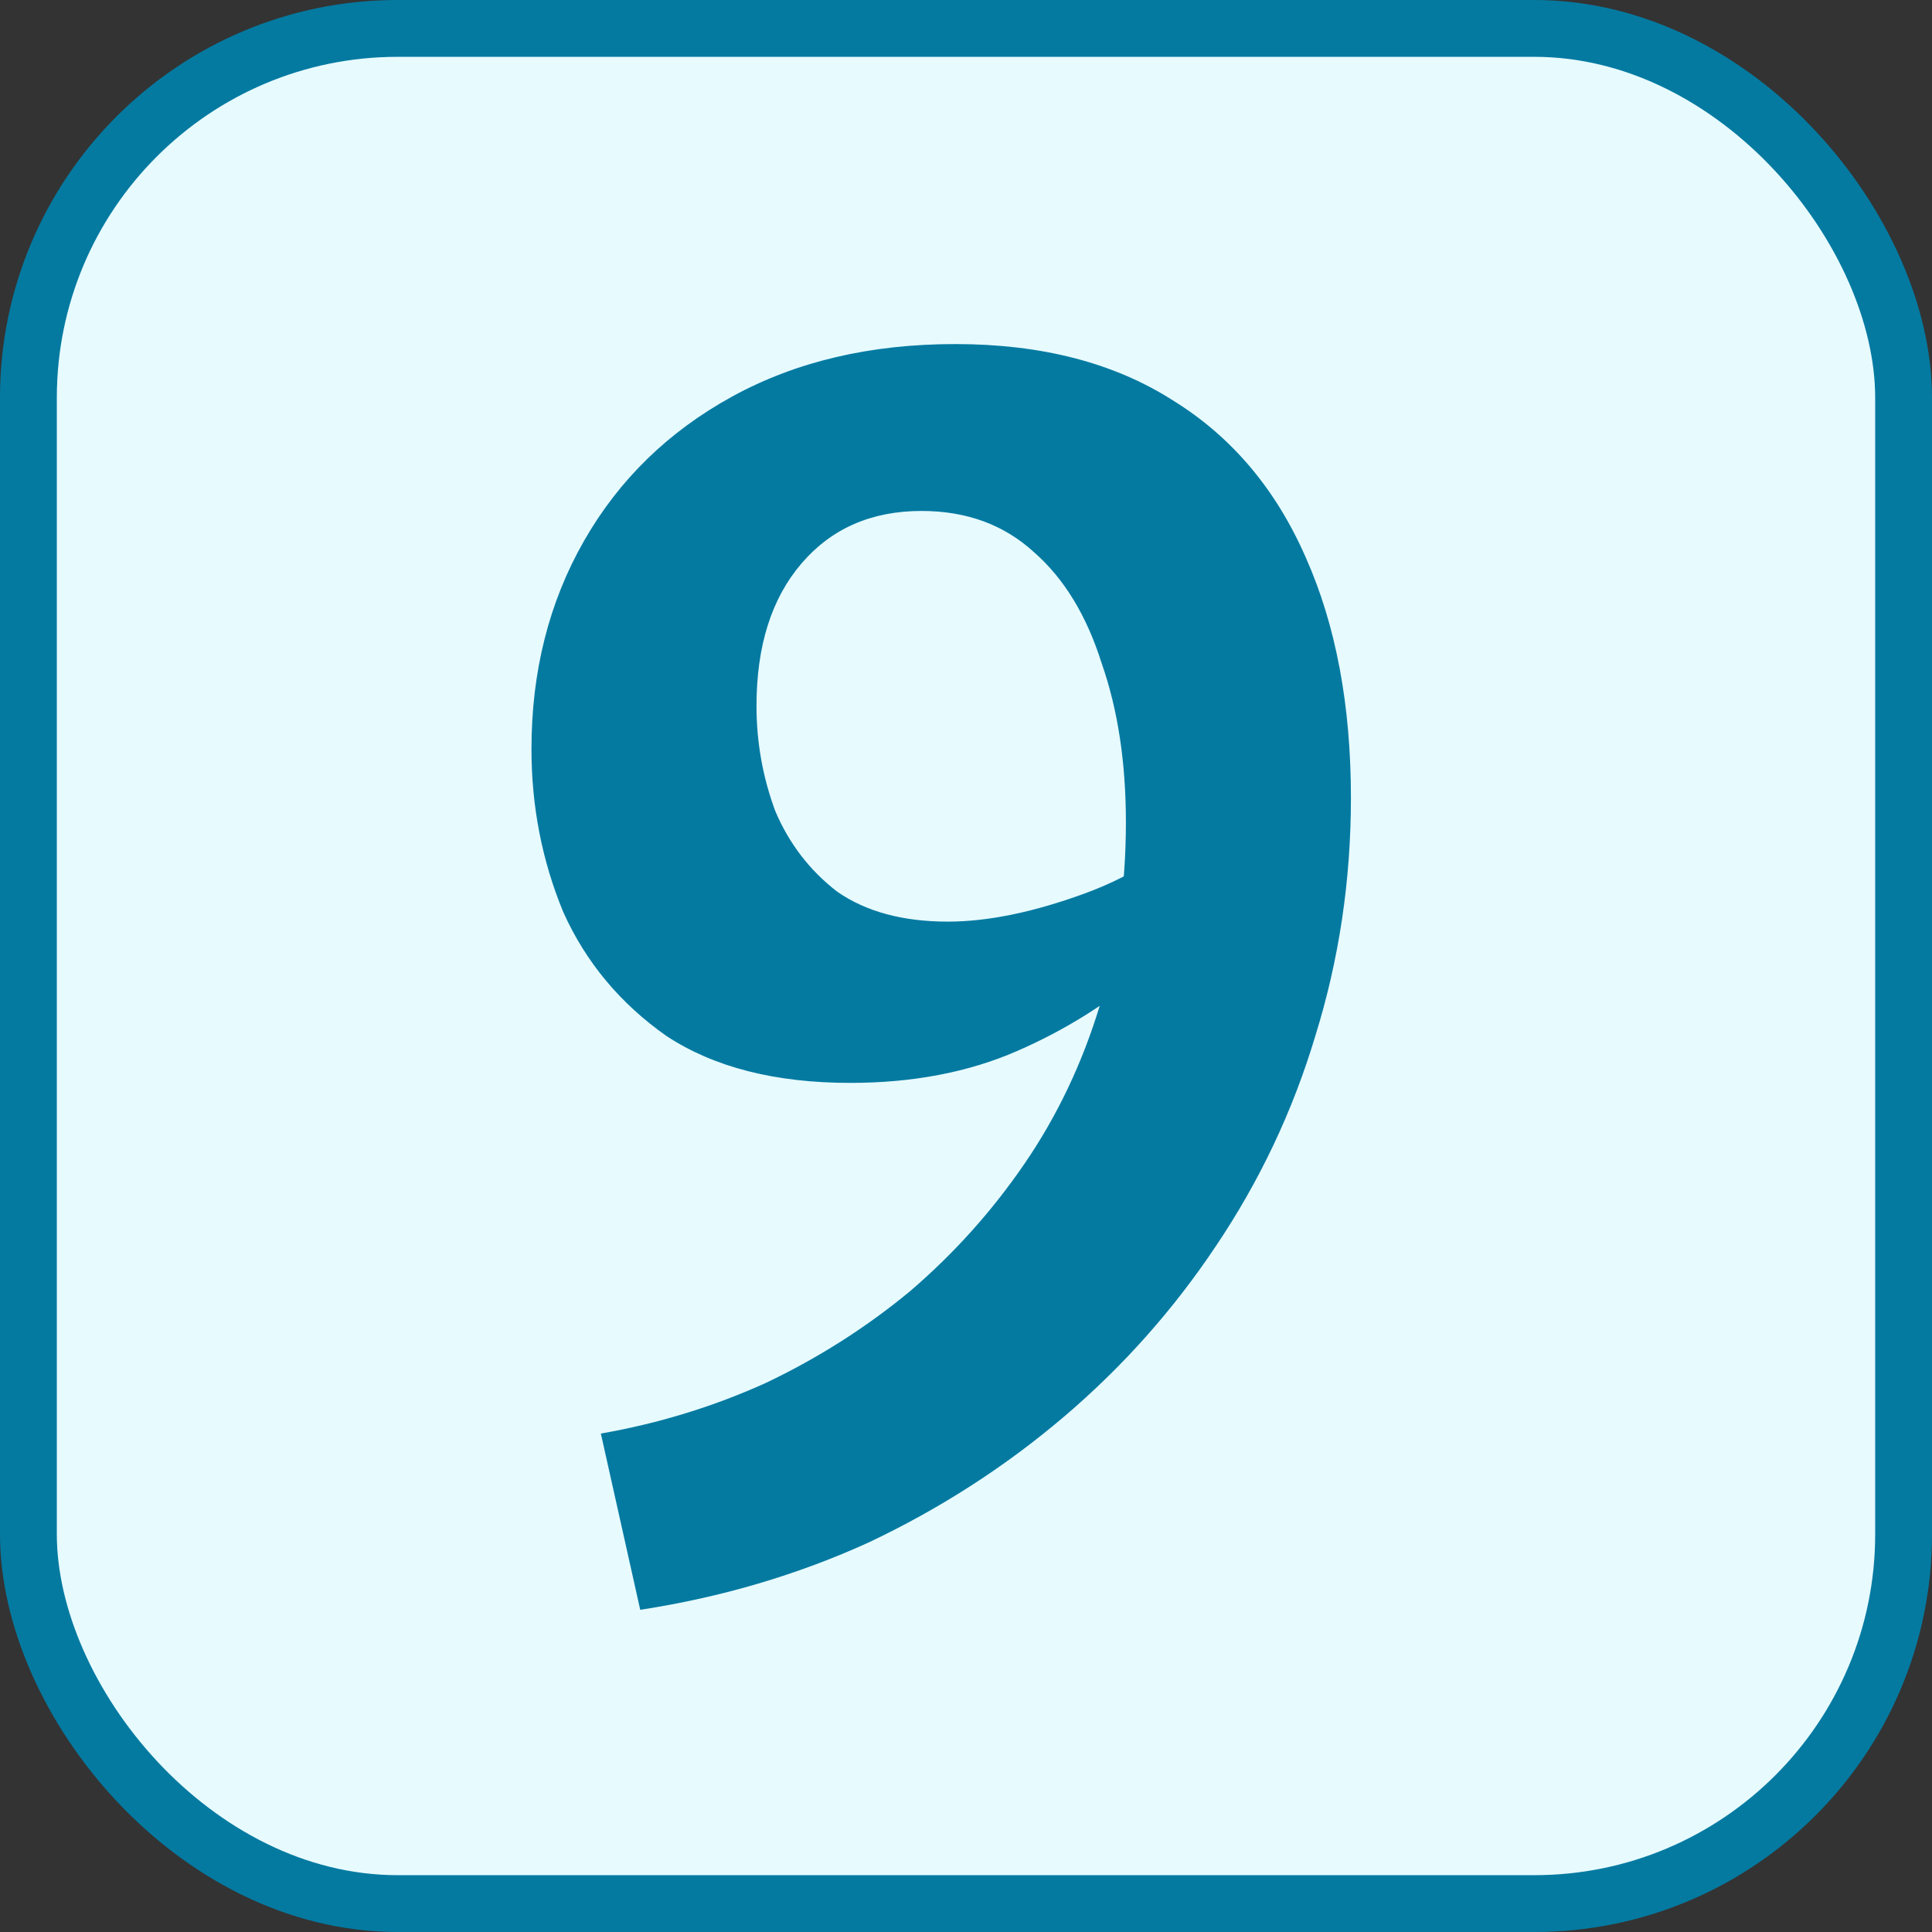
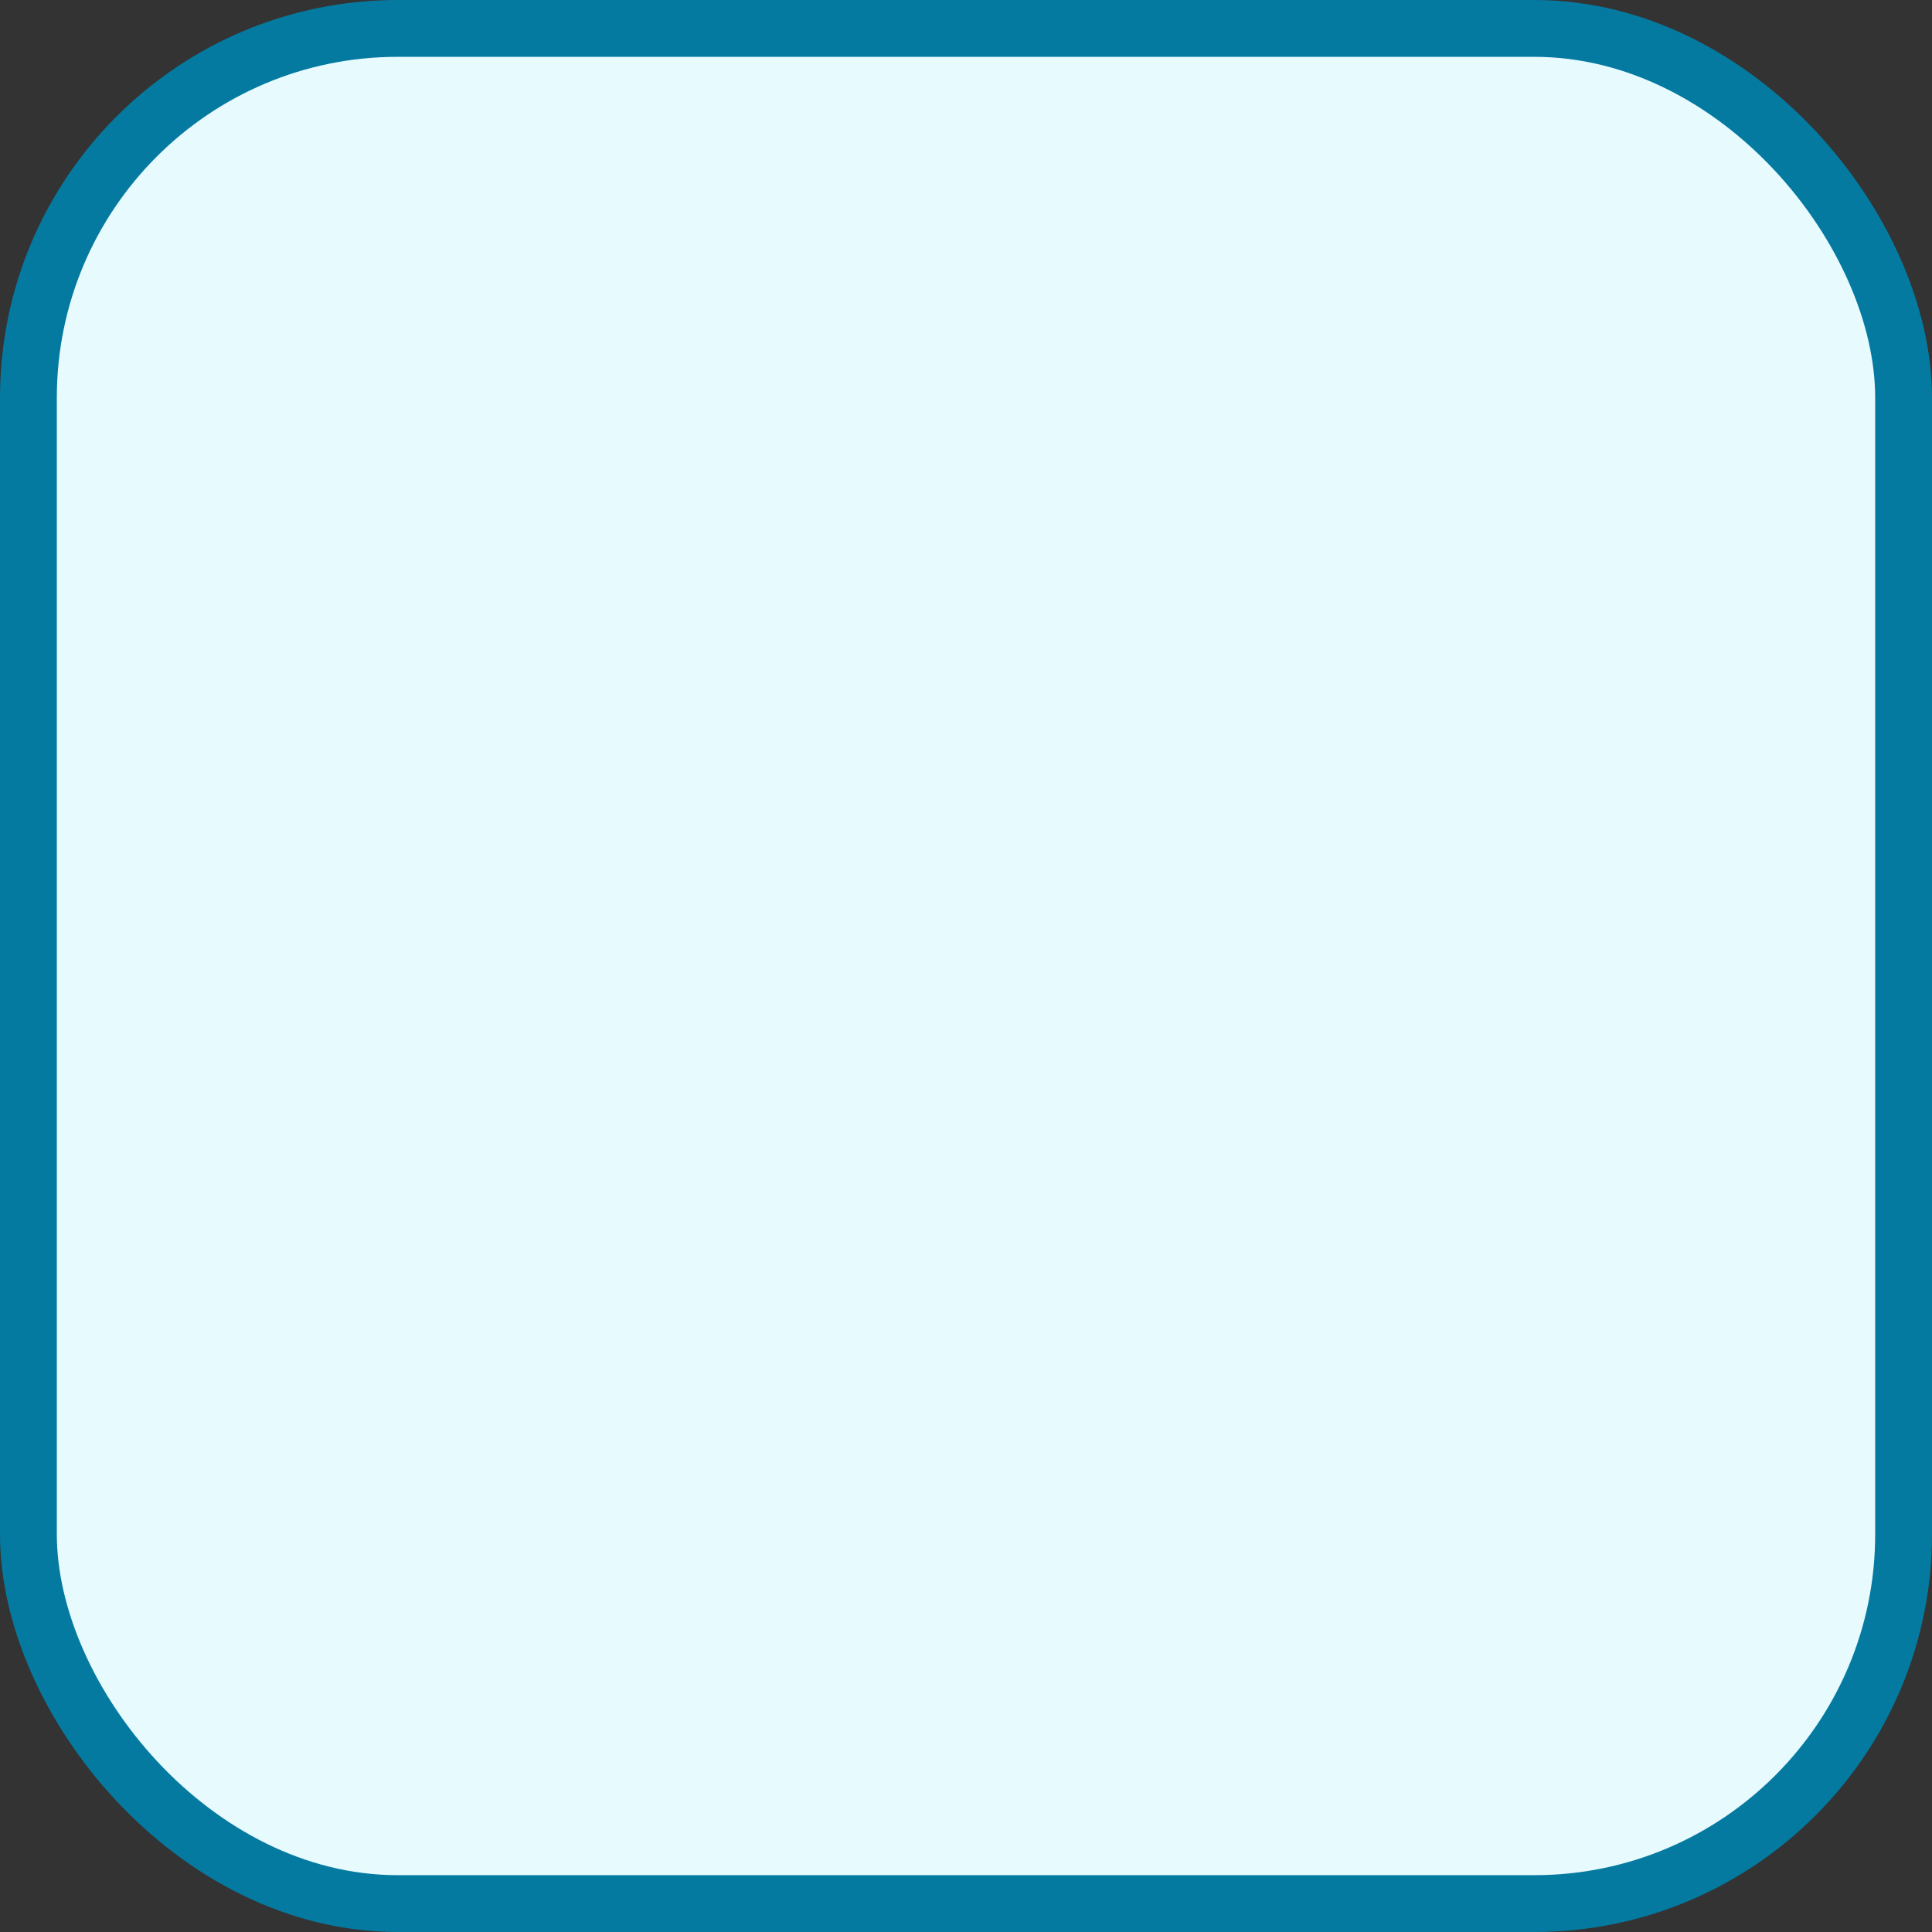
<svg xmlns="http://www.w3.org/2000/svg" width="34" height="34" viewBox="0 0 34 34" fill="none">
  <rect x="0" y="0" width="34" height="34" fill="#333333" stroke="none" />
  <rect x="0.5" y="0.5" width="33" height="33" rx="6.5" fill="#E7FAFE" stroke="#047AA1" />
-   <path d="M14.963 19.057C13.643 19.057 12.565 18.782 11.729 18.232C10.915 17.66 10.31 16.934 9.914 16.054C9.54 15.152 9.353 14.195 9.353 13.183C9.353 11.819 9.661 10.598 10.277 9.52C10.893 8.442 11.762 7.595 12.884 6.979C14.006 6.363 15.315 6.055 16.811 6.055C18.329 6.055 19.605 6.385 20.639 7.045C21.673 7.683 22.454 8.607 22.982 9.817C23.51 11.005 23.774 12.413 23.774 14.041C23.774 15.493 23.565 16.89 23.147 18.232C22.751 19.552 22.168 20.784 21.398 21.928C20.65 23.05 19.759 24.051 18.725 24.931C17.691 25.811 16.547 26.548 15.293 27.142C14.039 27.714 12.697 28.11 11.267 28.33L10.574 25.228C11.586 25.052 12.554 24.755 13.478 24.337C14.402 23.897 15.249 23.358 16.019 22.72C16.789 22.06 17.46 21.312 18.032 20.476C18.604 19.64 19.044 18.716 19.352 17.704C19.66 16.692 19.814 15.614 19.814 14.47C19.814 13.414 19.671 12.479 19.385 11.665C19.121 10.829 18.725 10.18 18.197 9.718C17.669 9.234 17.009 8.992 16.217 8.992C15.337 8.992 14.633 9.3 14.105 9.916C13.577 10.532 13.313 11.368 13.313 12.424C13.313 13.062 13.423 13.678 13.643 14.272C13.885 14.844 14.248 15.317 14.732 15.691C15.238 16.043 15.887 16.219 16.679 16.219C17.383 16.219 18.186 16.054 19.088 15.724C19.99 15.394 20.727 14.899 21.299 14.239L22.025 15.163C21.497 15.823 20.892 16.45 20.21 17.044C19.528 17.638 18.758 18.122 17.9 18.496C17.042 18.87 16.063 19.057 14.963 19.057Z" fill="#047AA1" />
</svg>